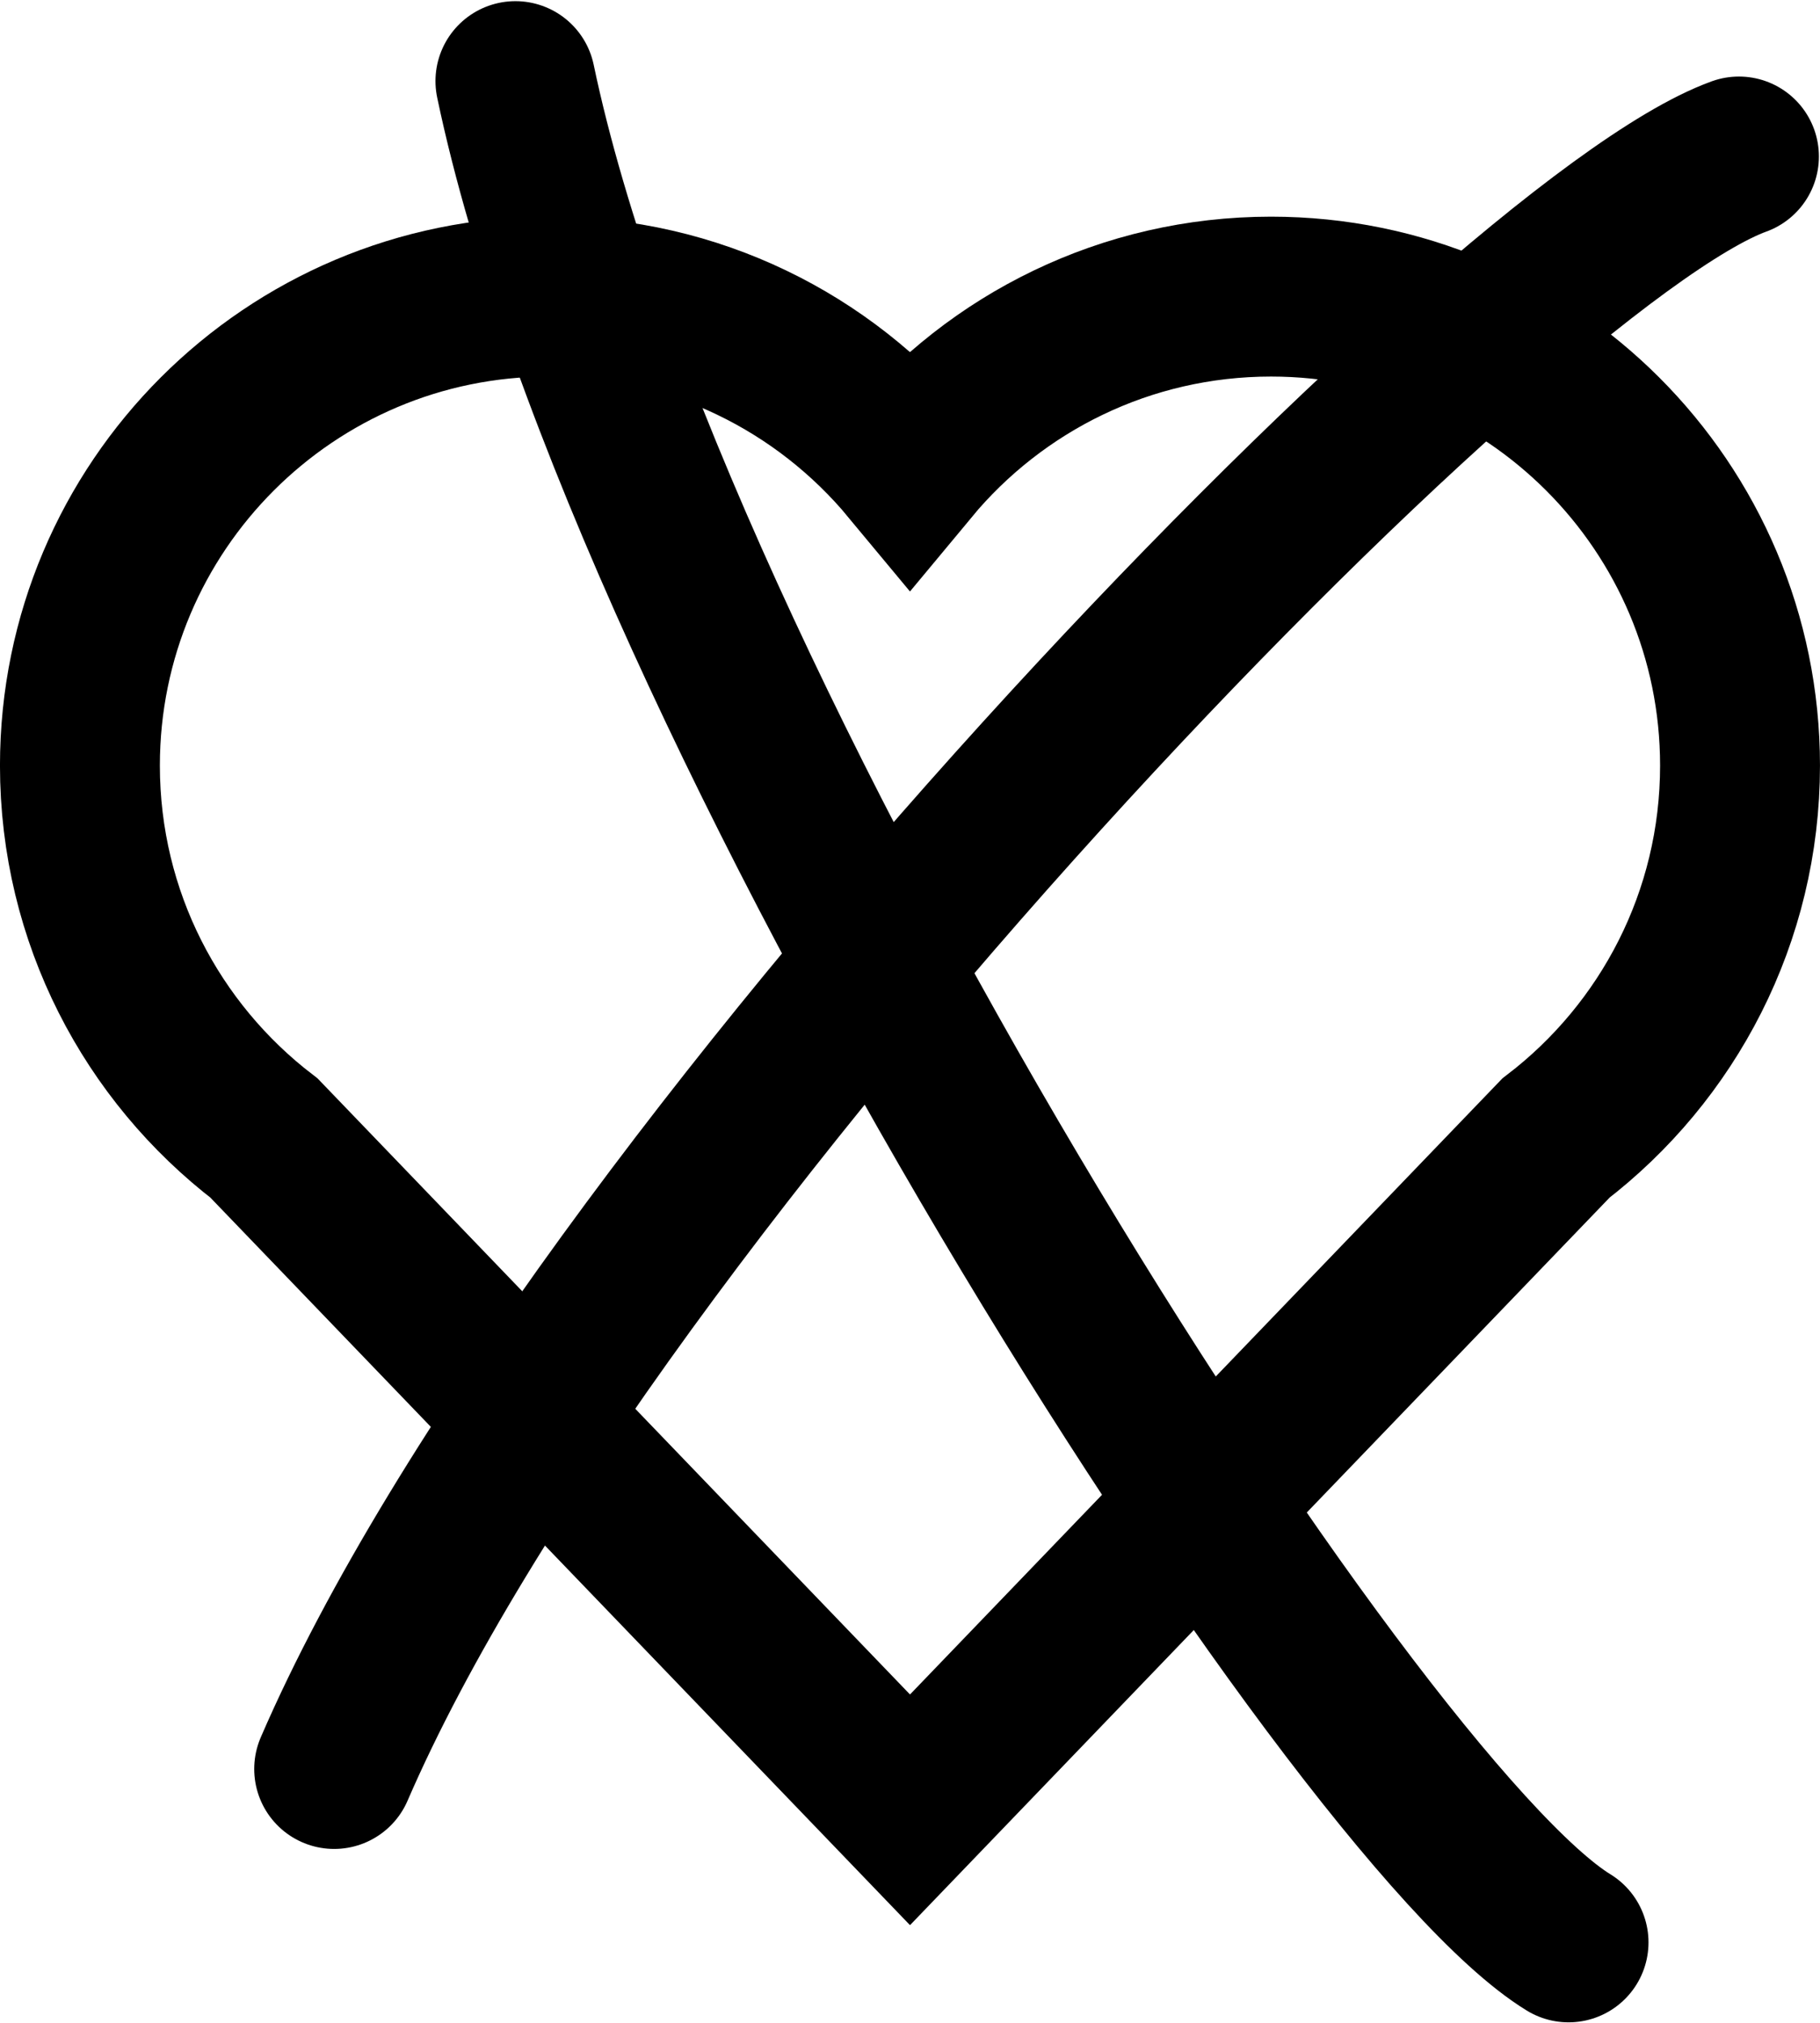
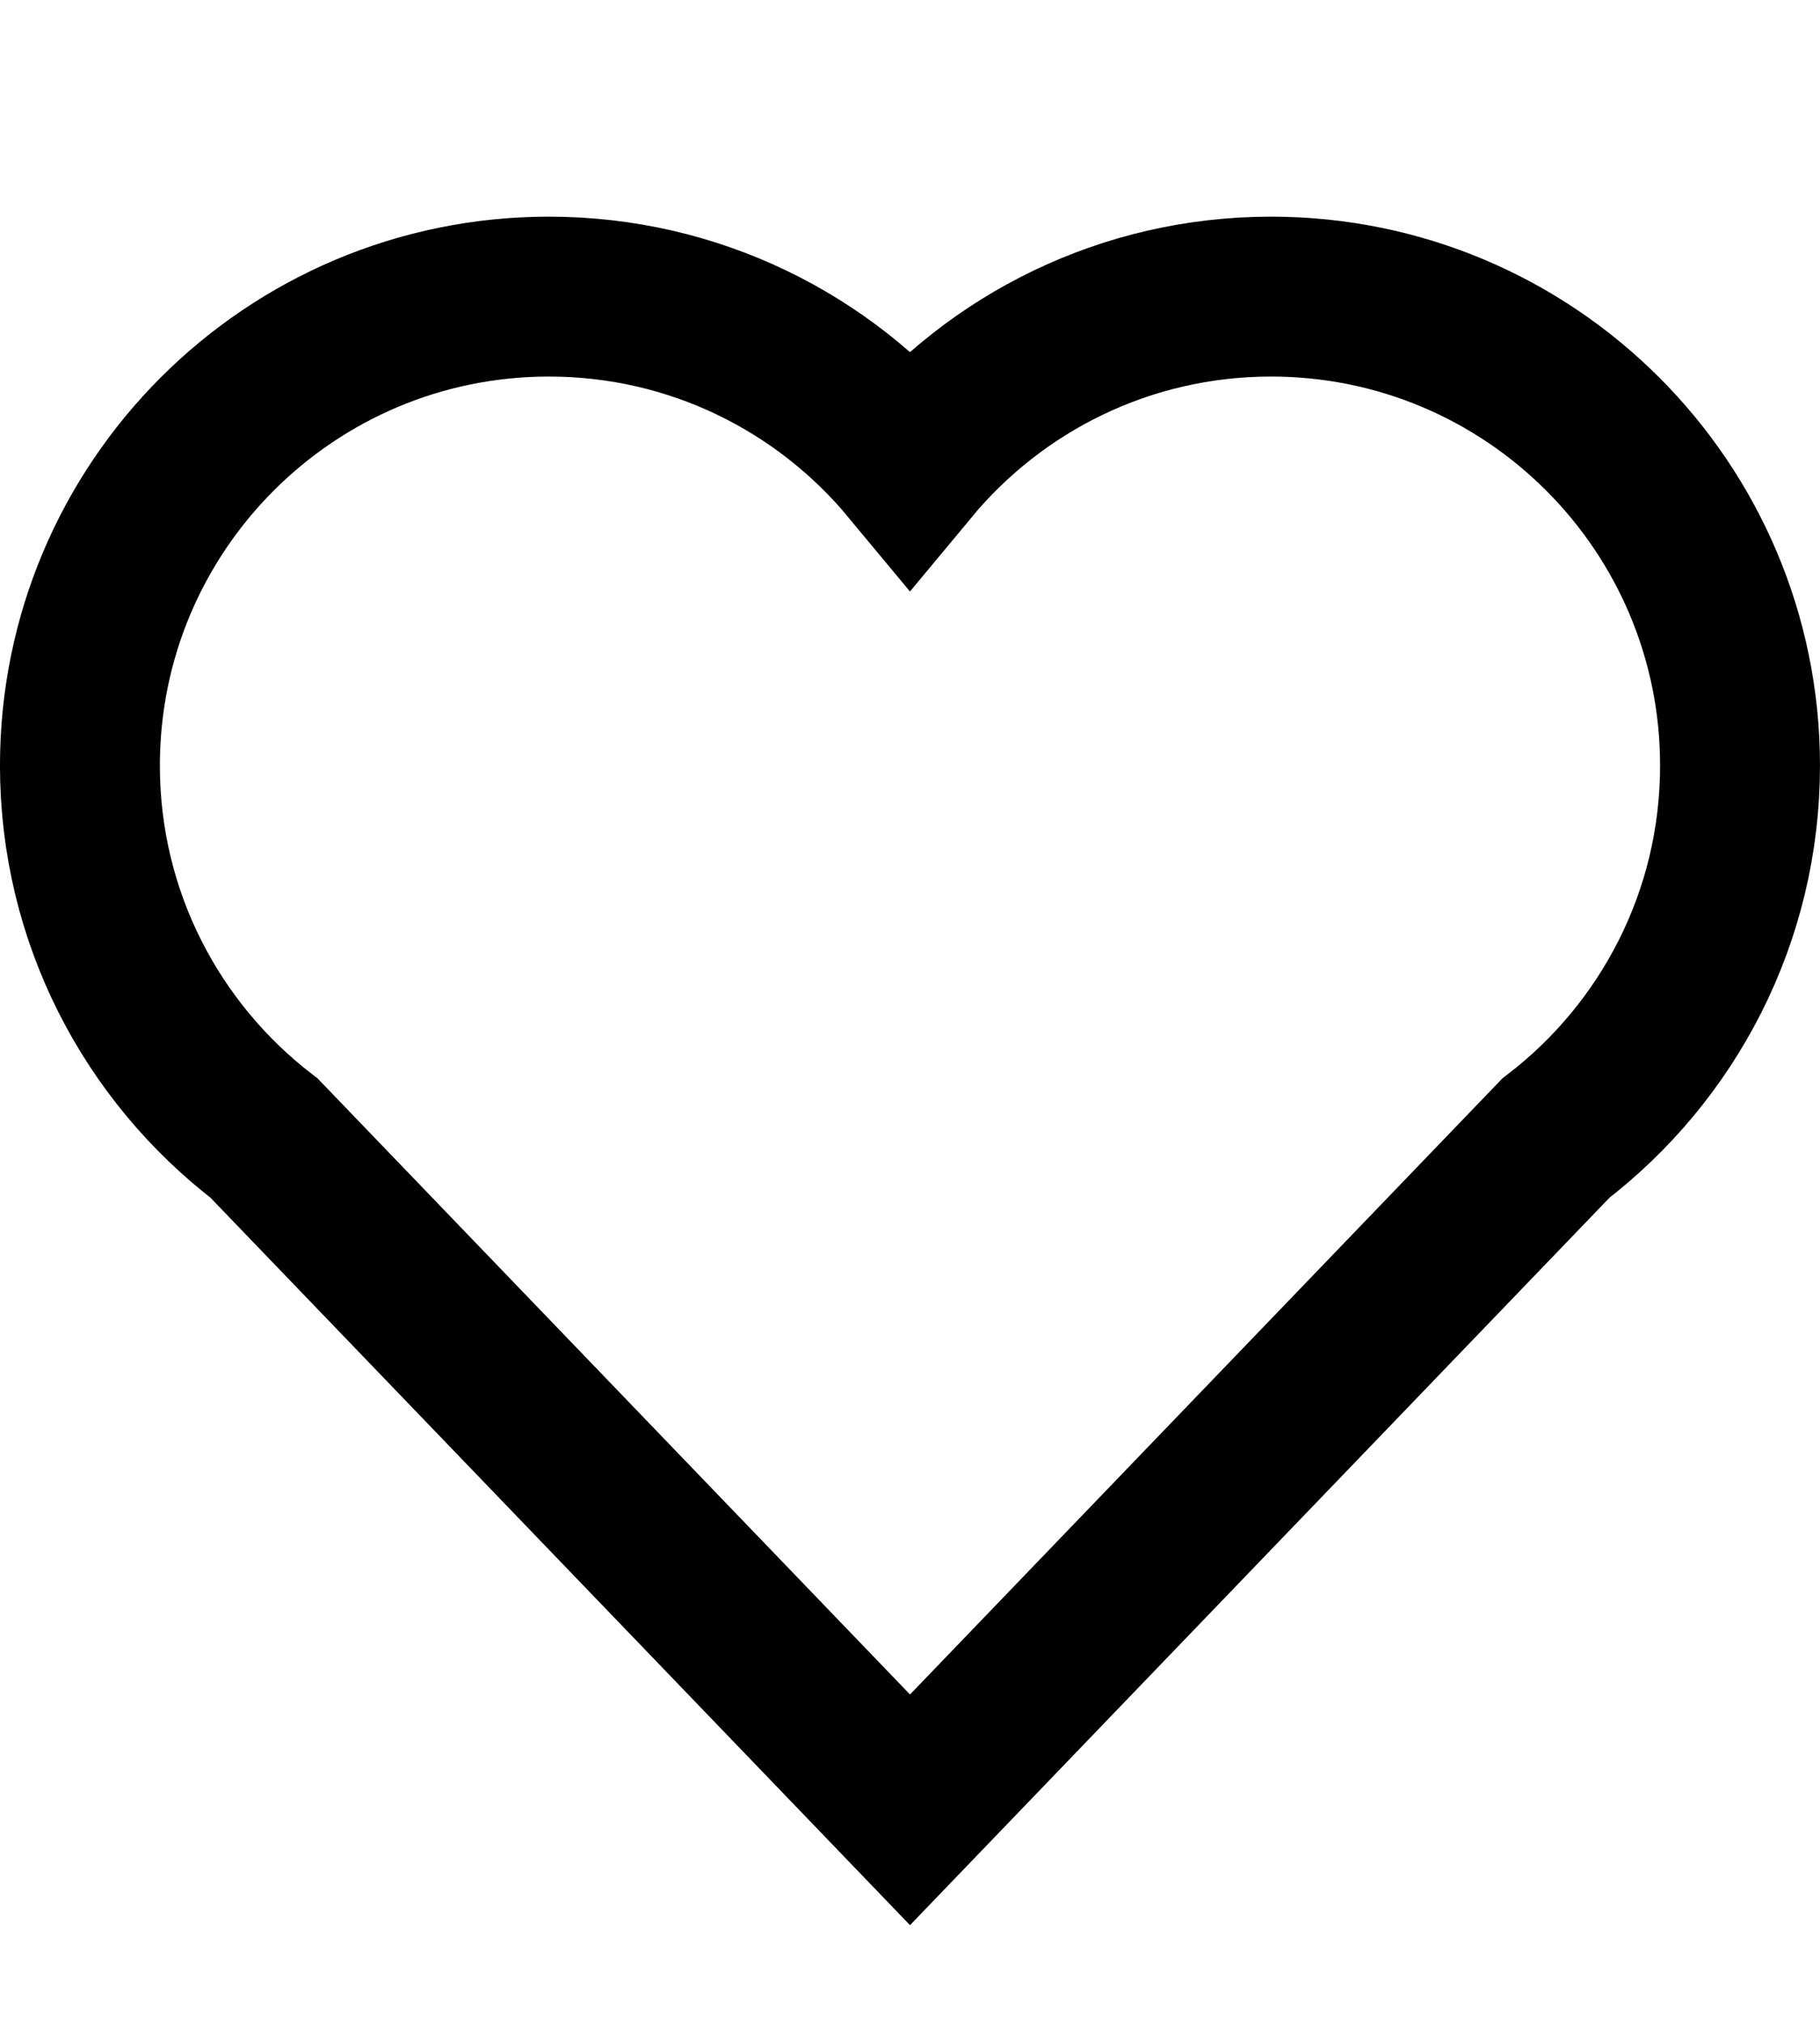
<svg xmlns="http://www.w3.org/2000/svg" viewBox="0 0 604.97 672.44">
  <g stroke="#000" stroke-width="53.15" fill="none">
    <path d="M517.188 378.32c37.196-28.491 61.2-73.36 61.2-123.83 0-86.088-69.799-155.89-155.89-155.89-48.272 0-91.426 21.952-120.02 56.407-28.592-34.455-71.746-56.407-120.02-56.407-86.088 0-155.89 69.799-155.89 155.89 0 50.469 24.003 95.338 61.2 123.83l214.72 223.3z" color="#000" />
-     <path d="M521.388 645.69c-72.17-44.22-306.71-411.72-350.06-618.73M578.028 52.02c-79.58 28.86-383 341.91-466.95 536.03" stroke-linecap="round" />
  </g>
</svg>